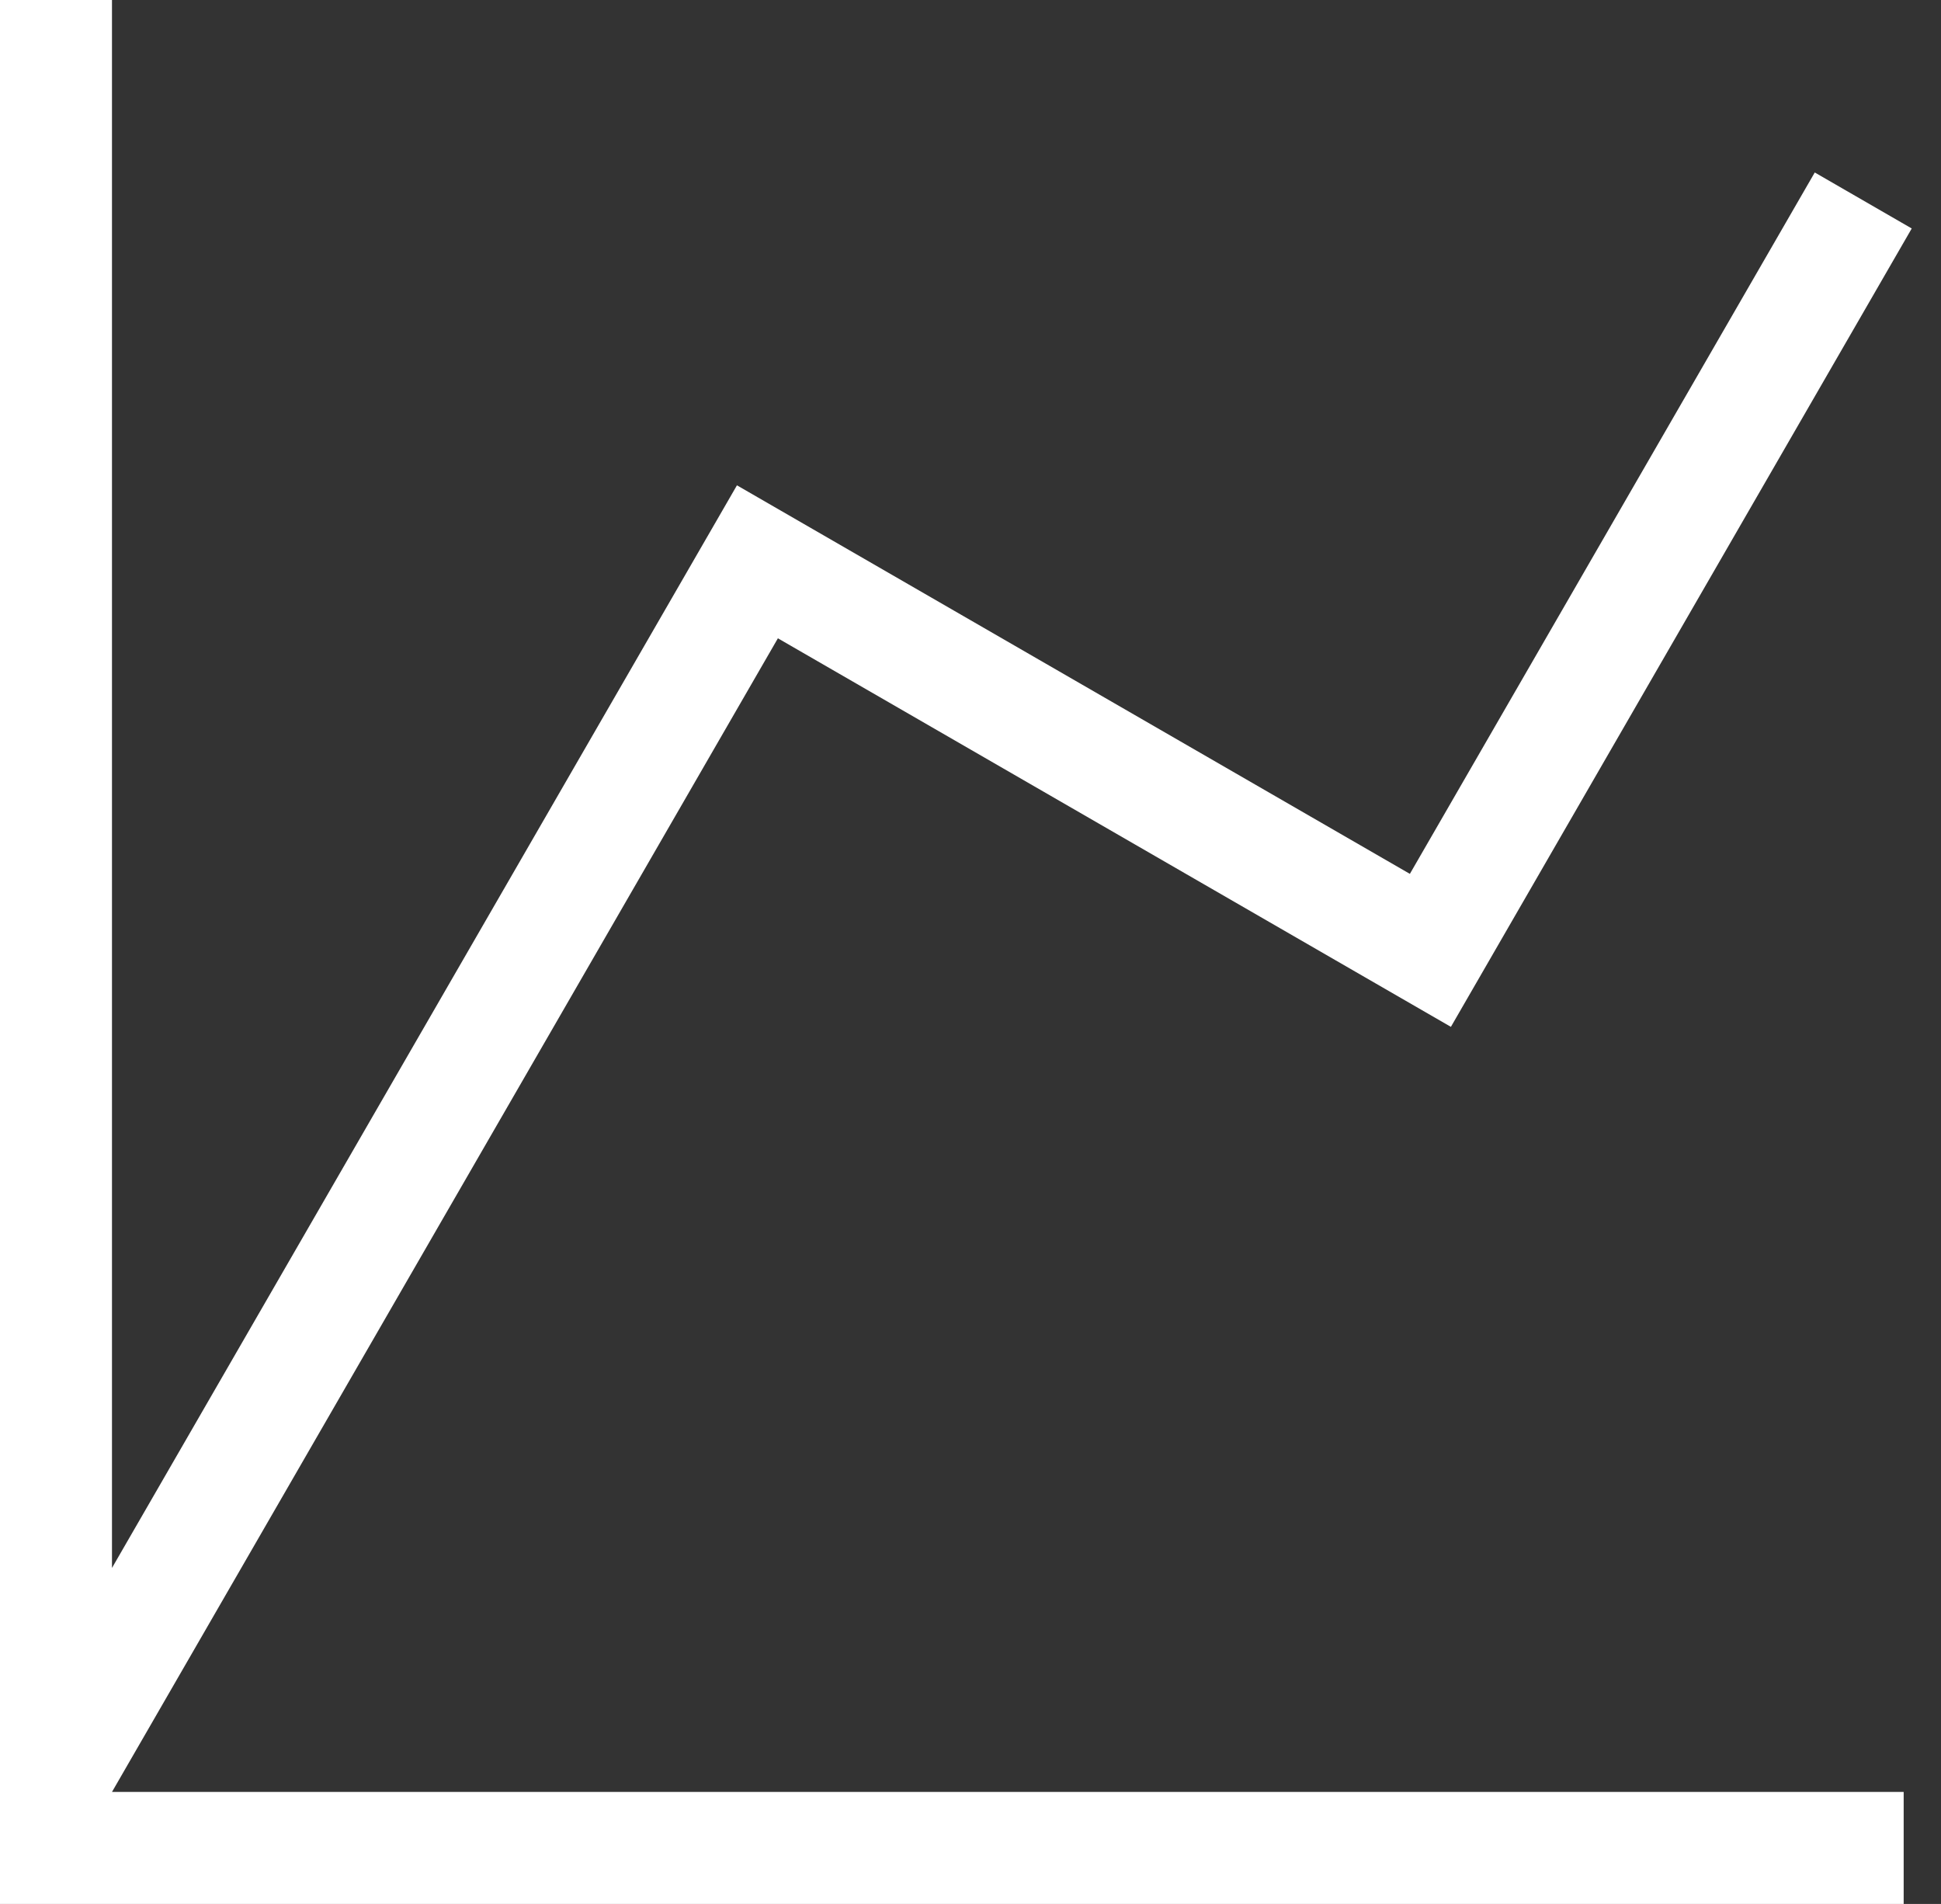
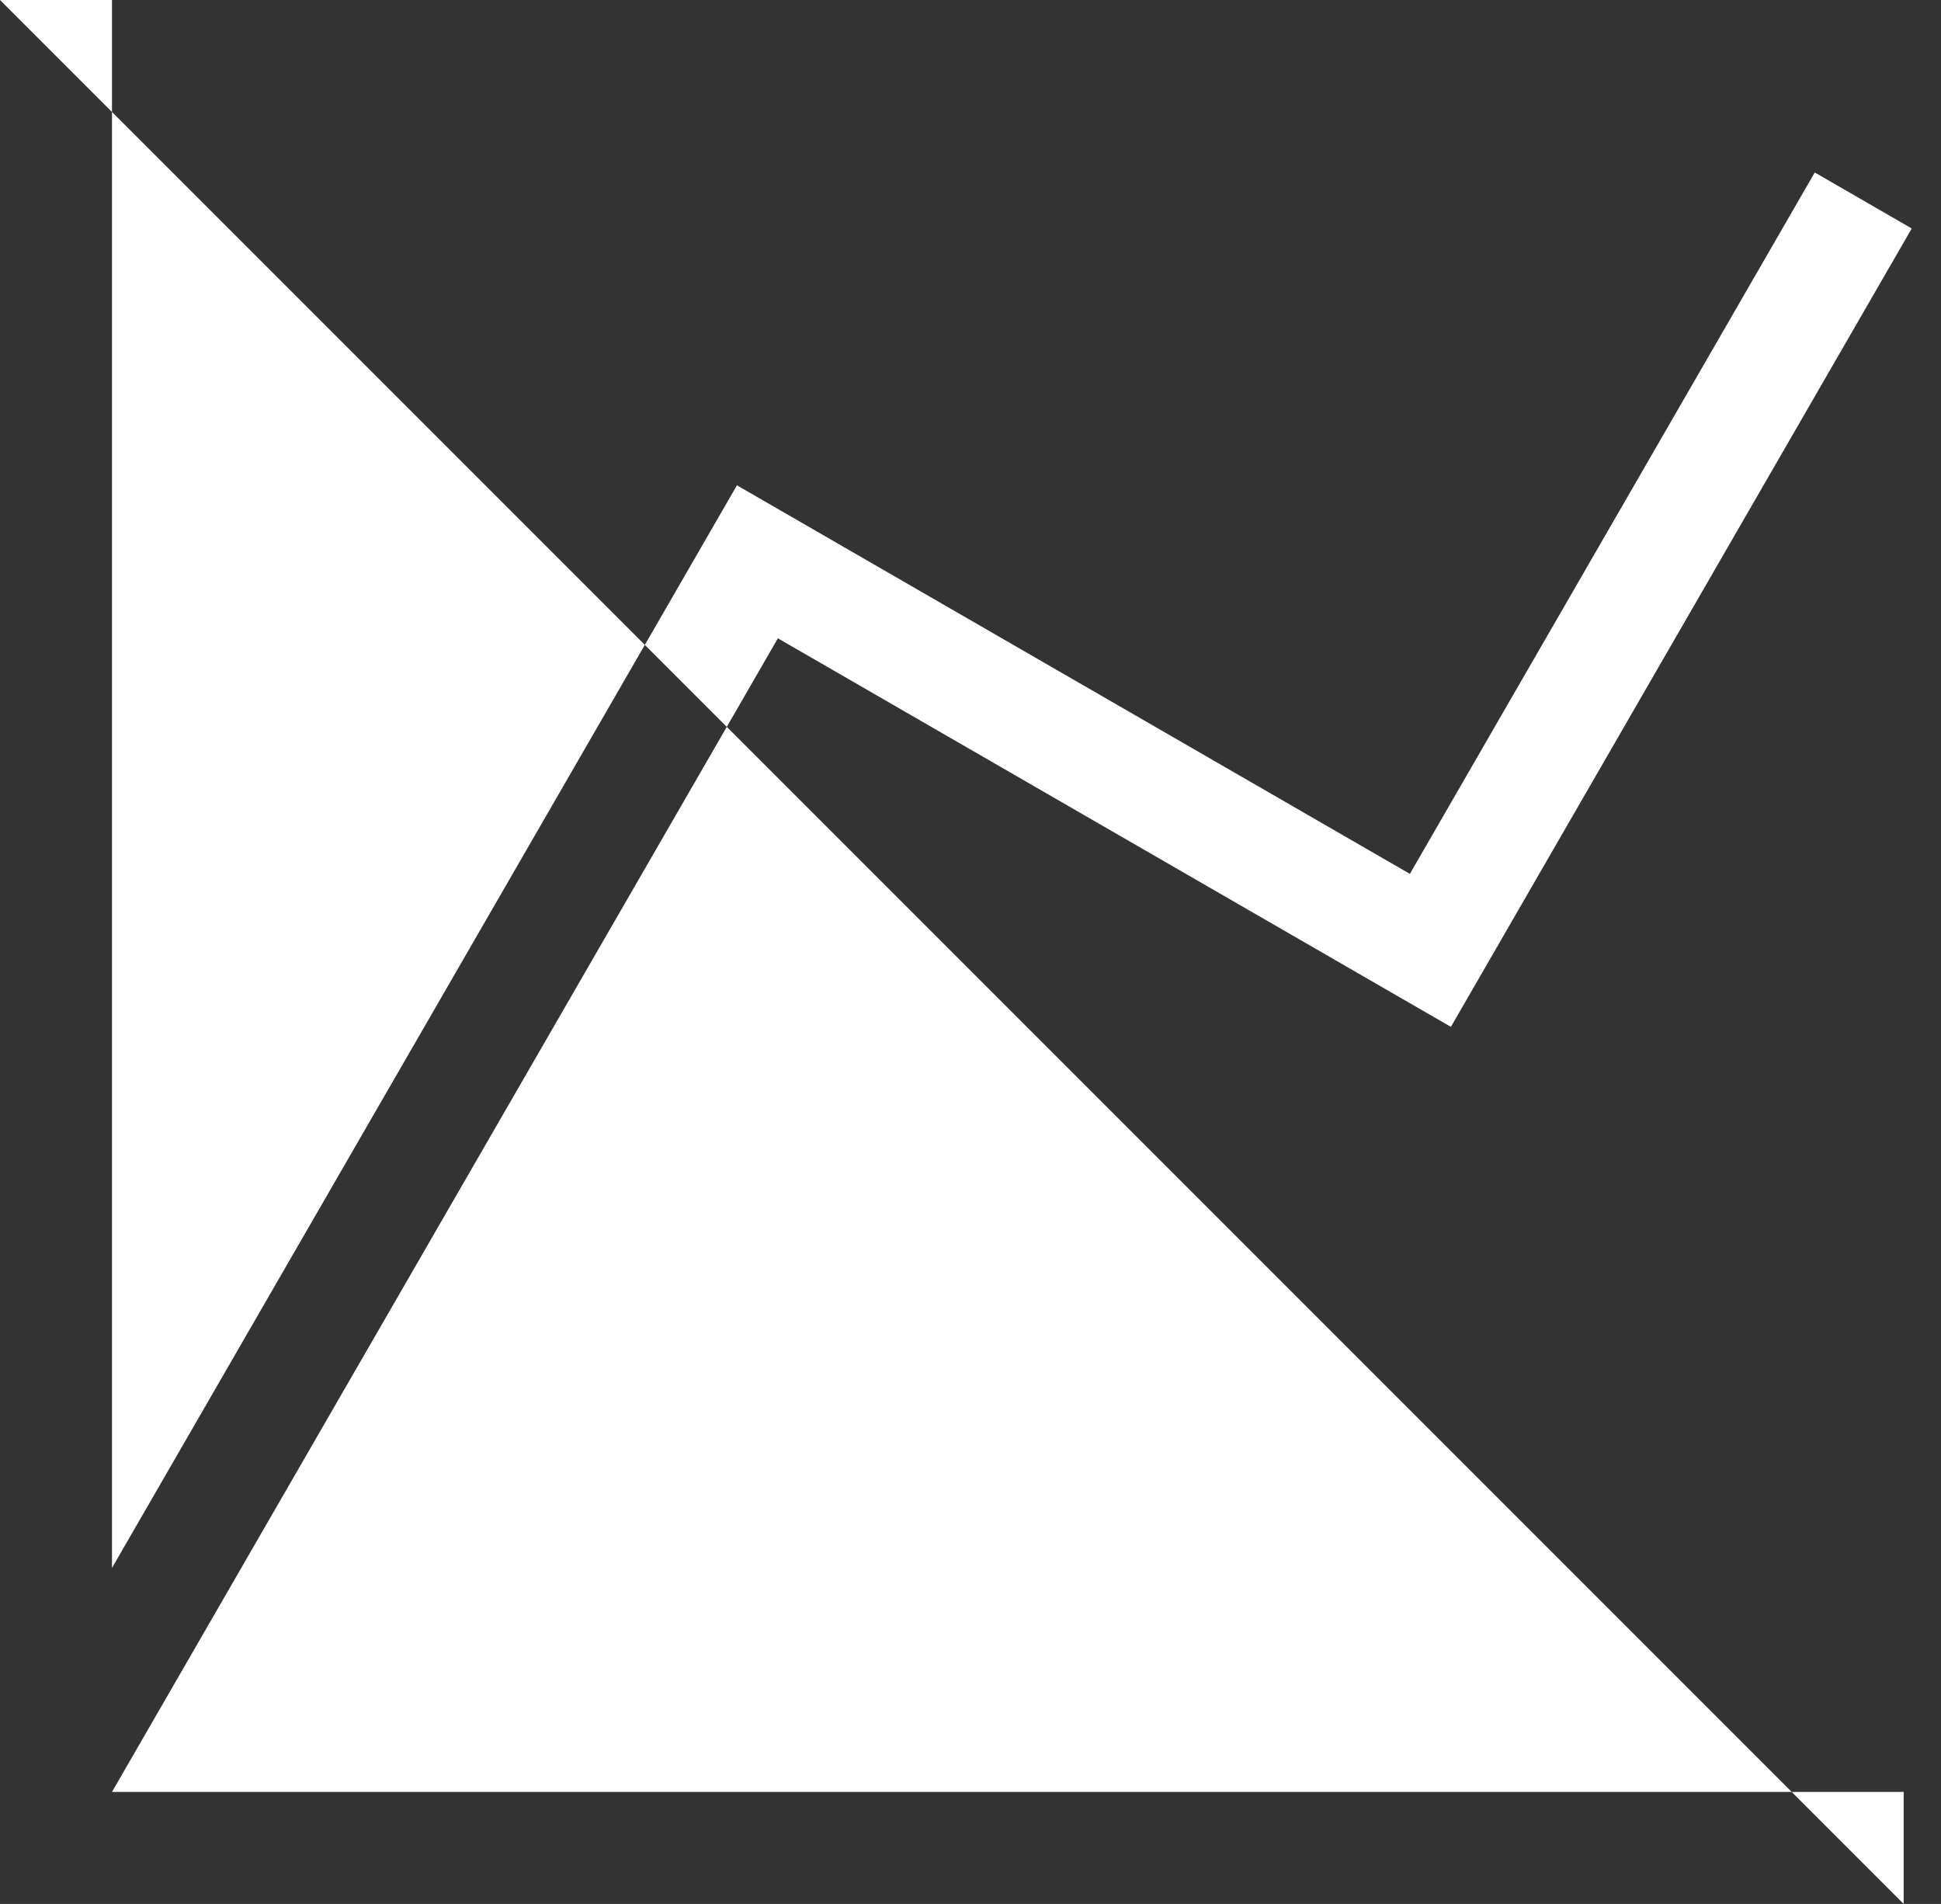
<svg xmlns="http://www.w3.org/2000/svg" width="52" height="51" viewBox="0 0 52 51">
  <rect x="0" y="0" width="52" height="51" fill="#333333" stroke="none" />
-   <path fill="#FFF" fill-rule="nonzero" d="M0 0h3v42l16.743-29 18.028 10.408L48.618 4.62l2.598 1.5L38.87 27.506 20.84 17.098 3 48h48v3H0z" />
+   <path fill="#FFF" fill-rule="nonzero" d="M0 0h3v42l16.743-29 18.028 10.408L48.618 4.62l2.598 1.5L38.87 27.506 20.84 17.098 3 48h48v3z" />
</svg>